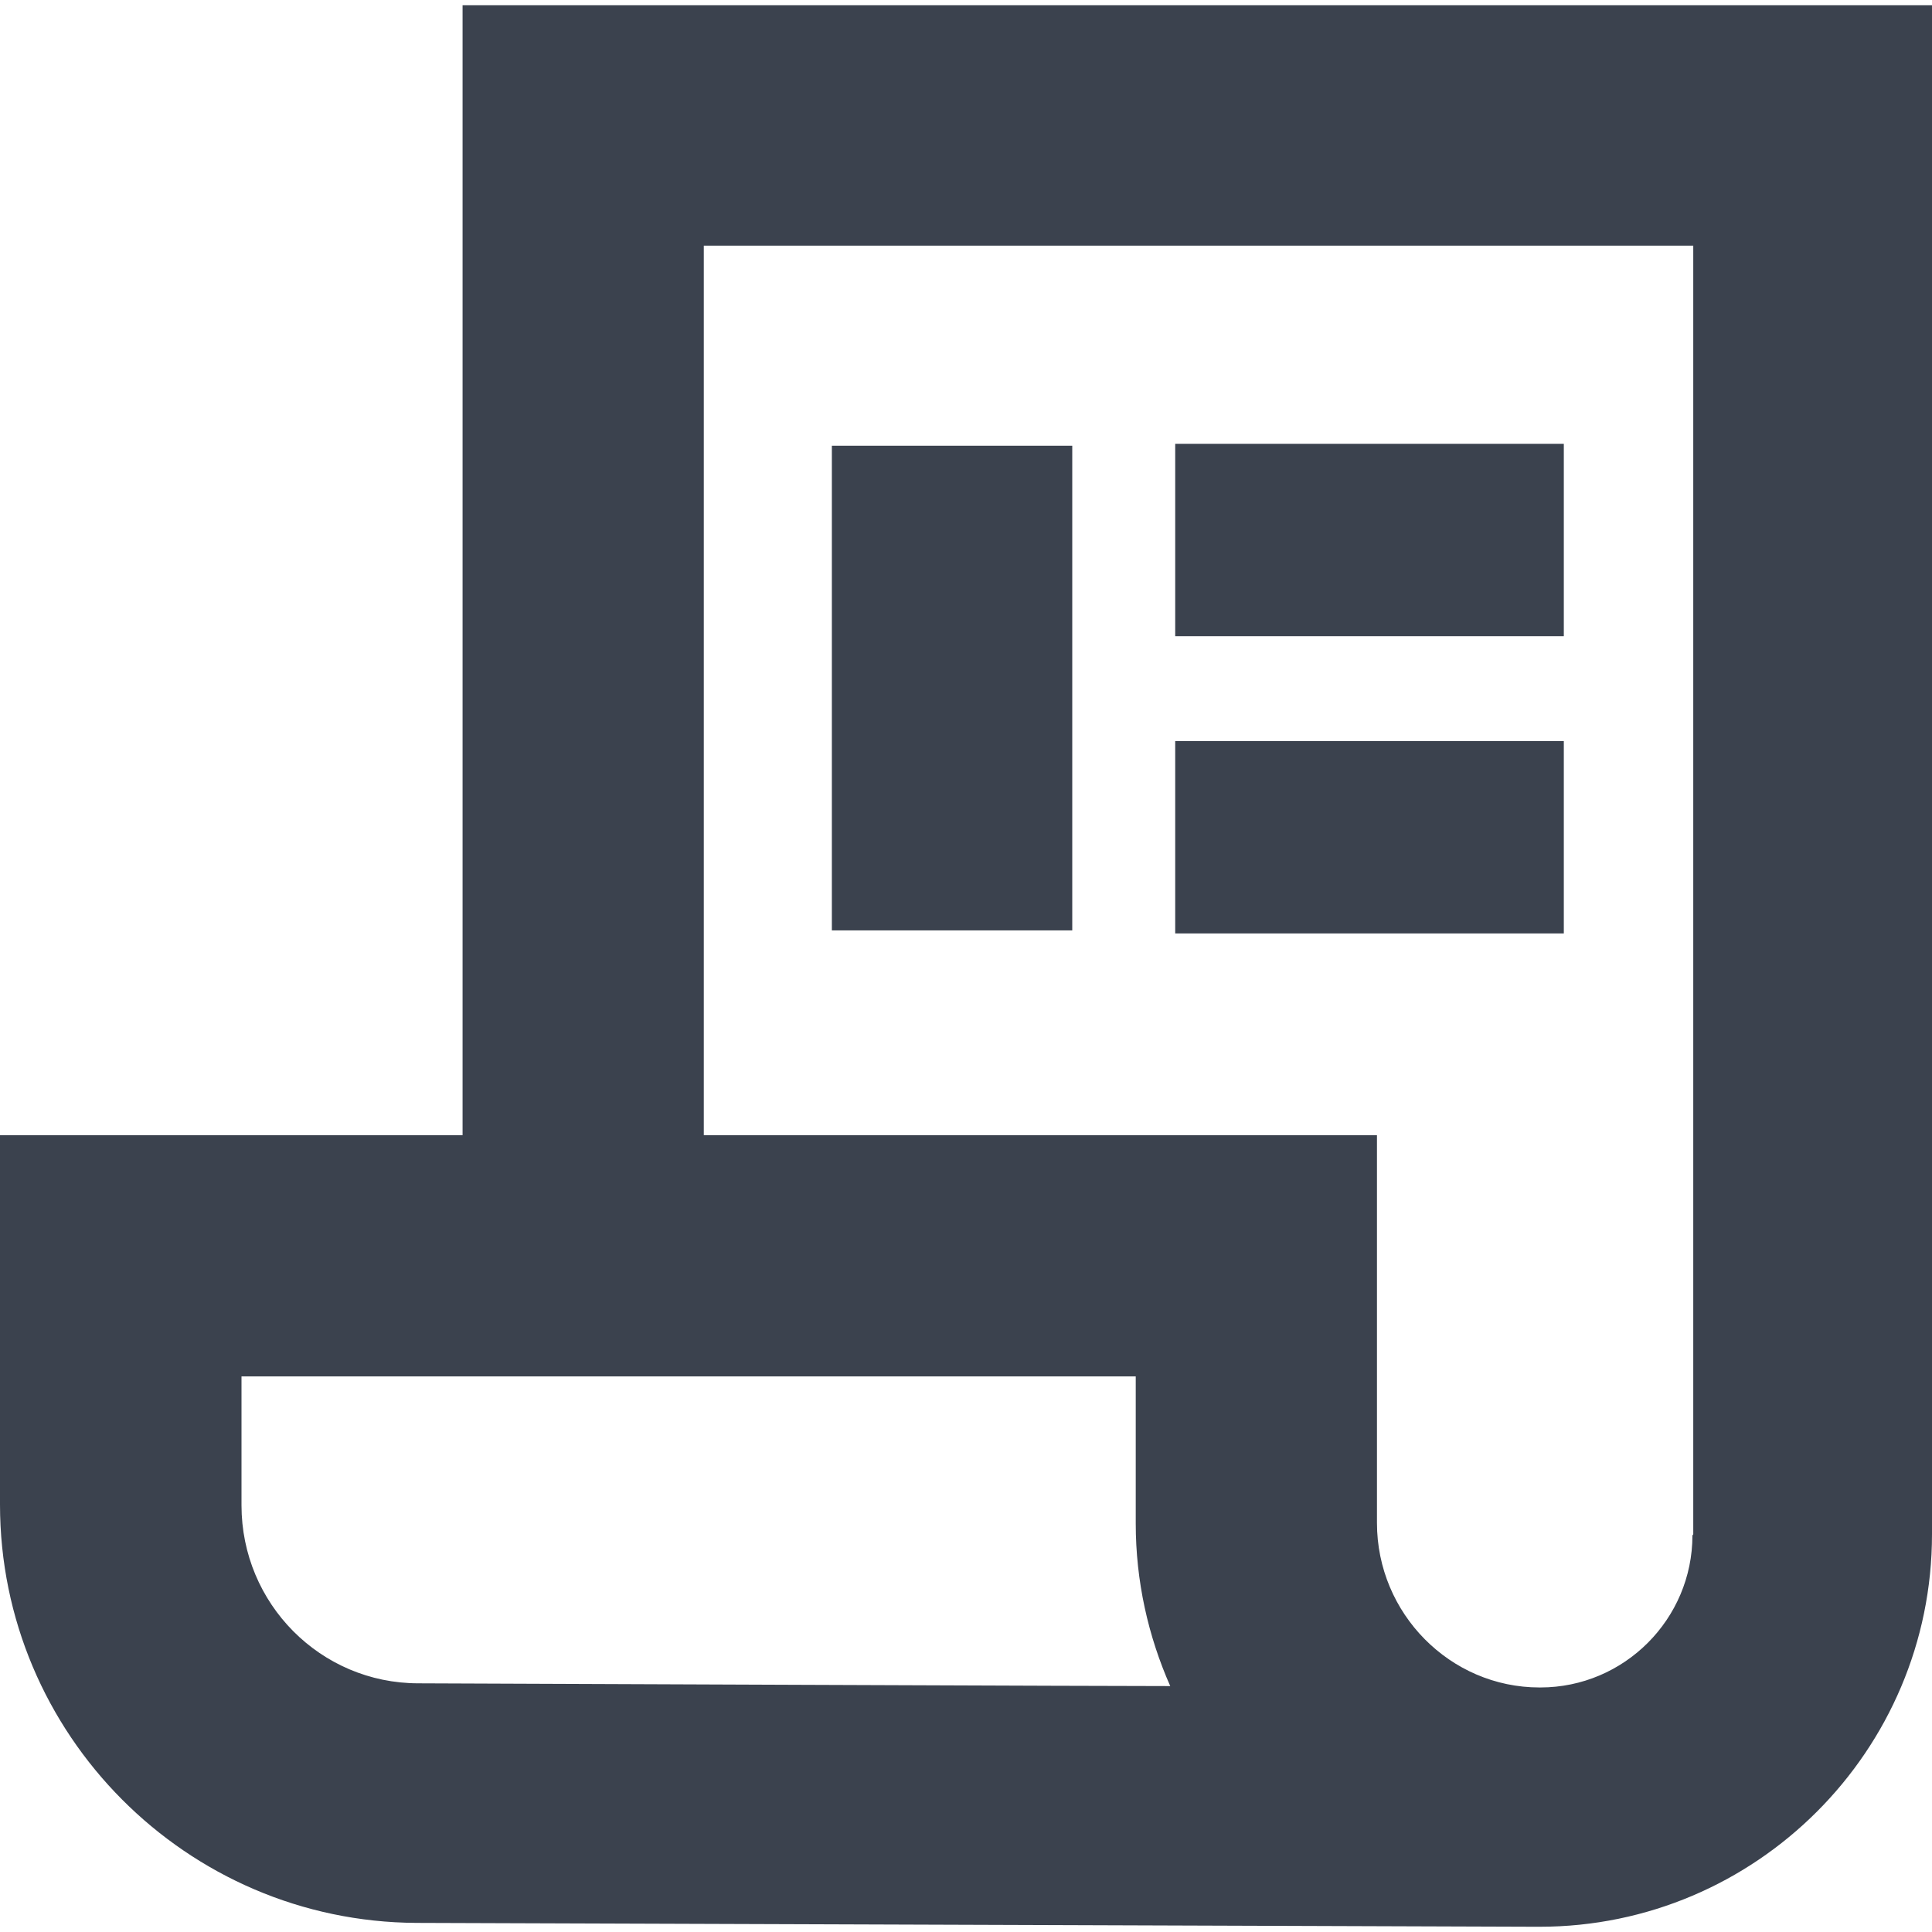
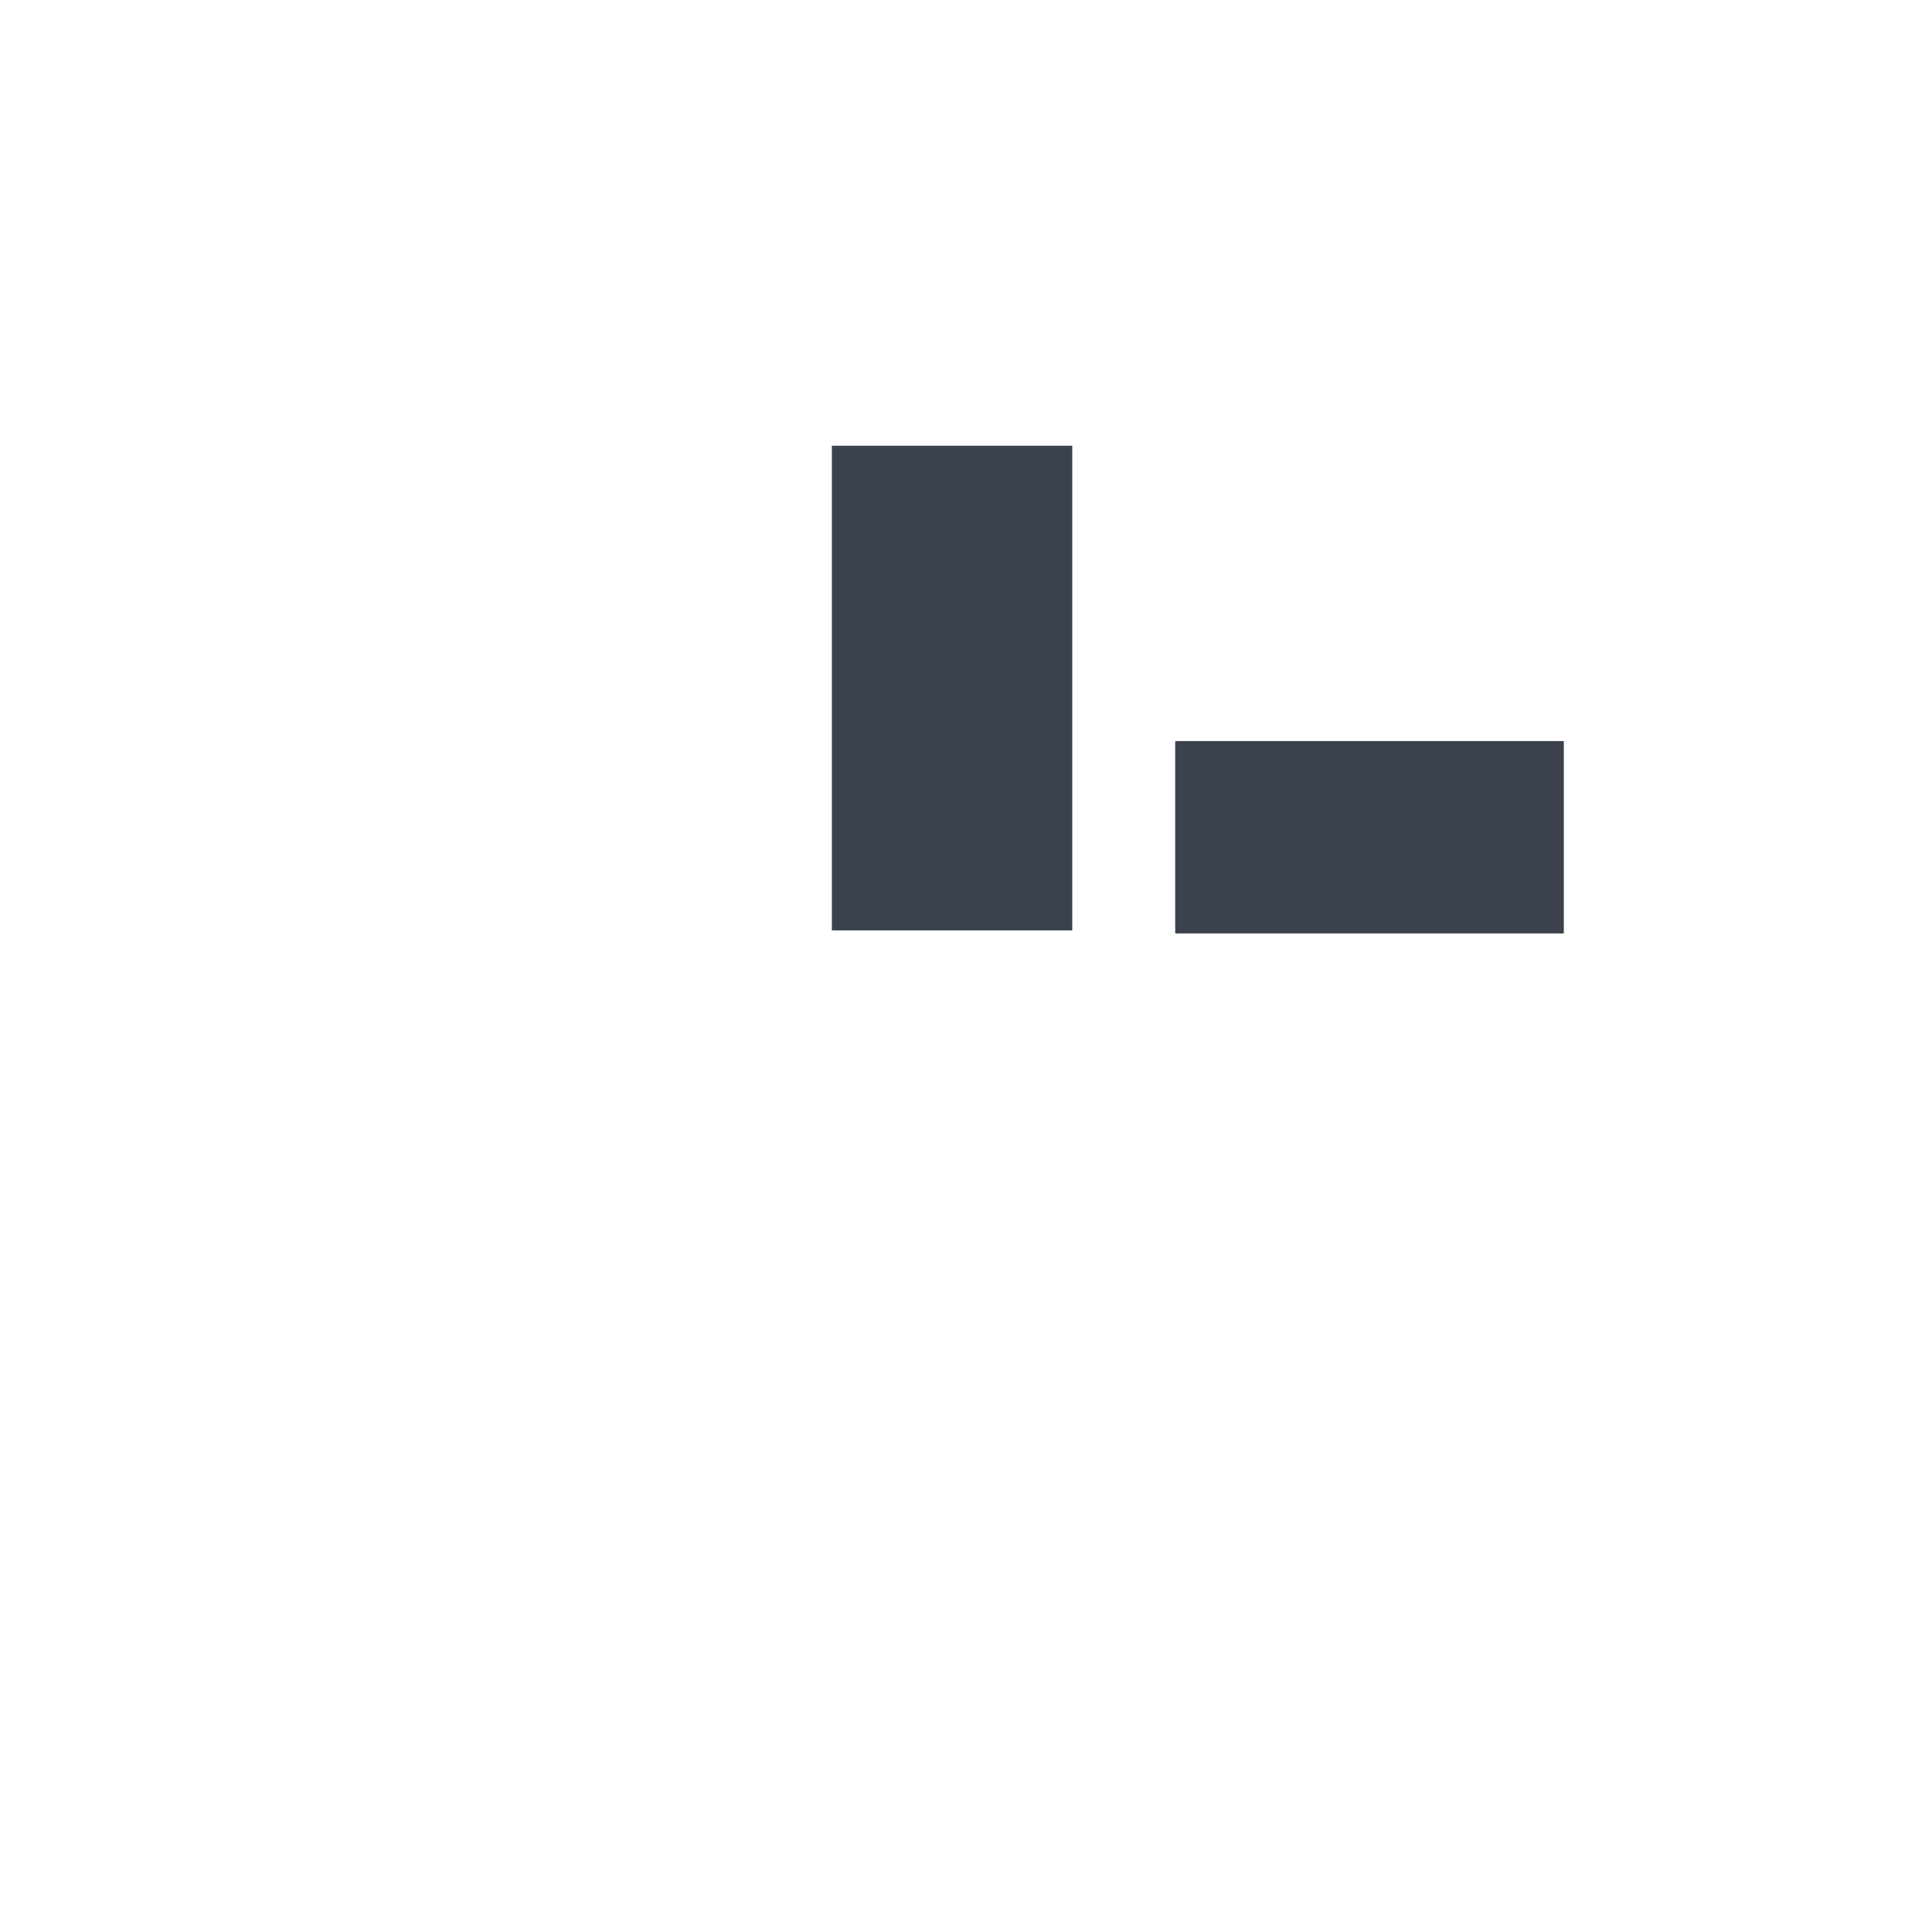
<svg xmlns="http://www.w3.org/2000/svg" version="1.1" id="Icons" x="0px" y="0px" viewBox="0 0 700 700" style="enable-background:new 0 0 700 700;" xml:space="preserve">
  <style type="text/css">
	.st0{fill:#3B424E;}
</style>
  <rect x="425.8" y="268.5" class="st0" width="140.8" height="69.7" />
-   <rect x="425.8" y="160.8" class="st0" width="140.8" height="69.7" />
  <rect x="301.4" y="161.5" class="st0" width="87.1" height="175.6" />
-   <path class="st0" d="M167.6,1.9v409.4H0v133.8c0,83.3,67.6,151.2,150.9,151.6l405.9,1.4h1c78.4,0,142.2-63.8,142.2-142.2V1.9H167.6z   M151.6,609.9c-35.5,0-64.1-28.9-64.1-64.5v-46.7h324v53.3c0,20.9,4.5,40.8,12.5,58.9C424,611,151.6,609.9,151.6,609.9z   M613.2,556.3c0,30.3-24.7,55.1-55.1,55.1h-0.3c-32.4,0-58.9-26.8-58.9-59.6V411.3H255V89h358.5v466.9L613.2,556.3z" />
</svg>